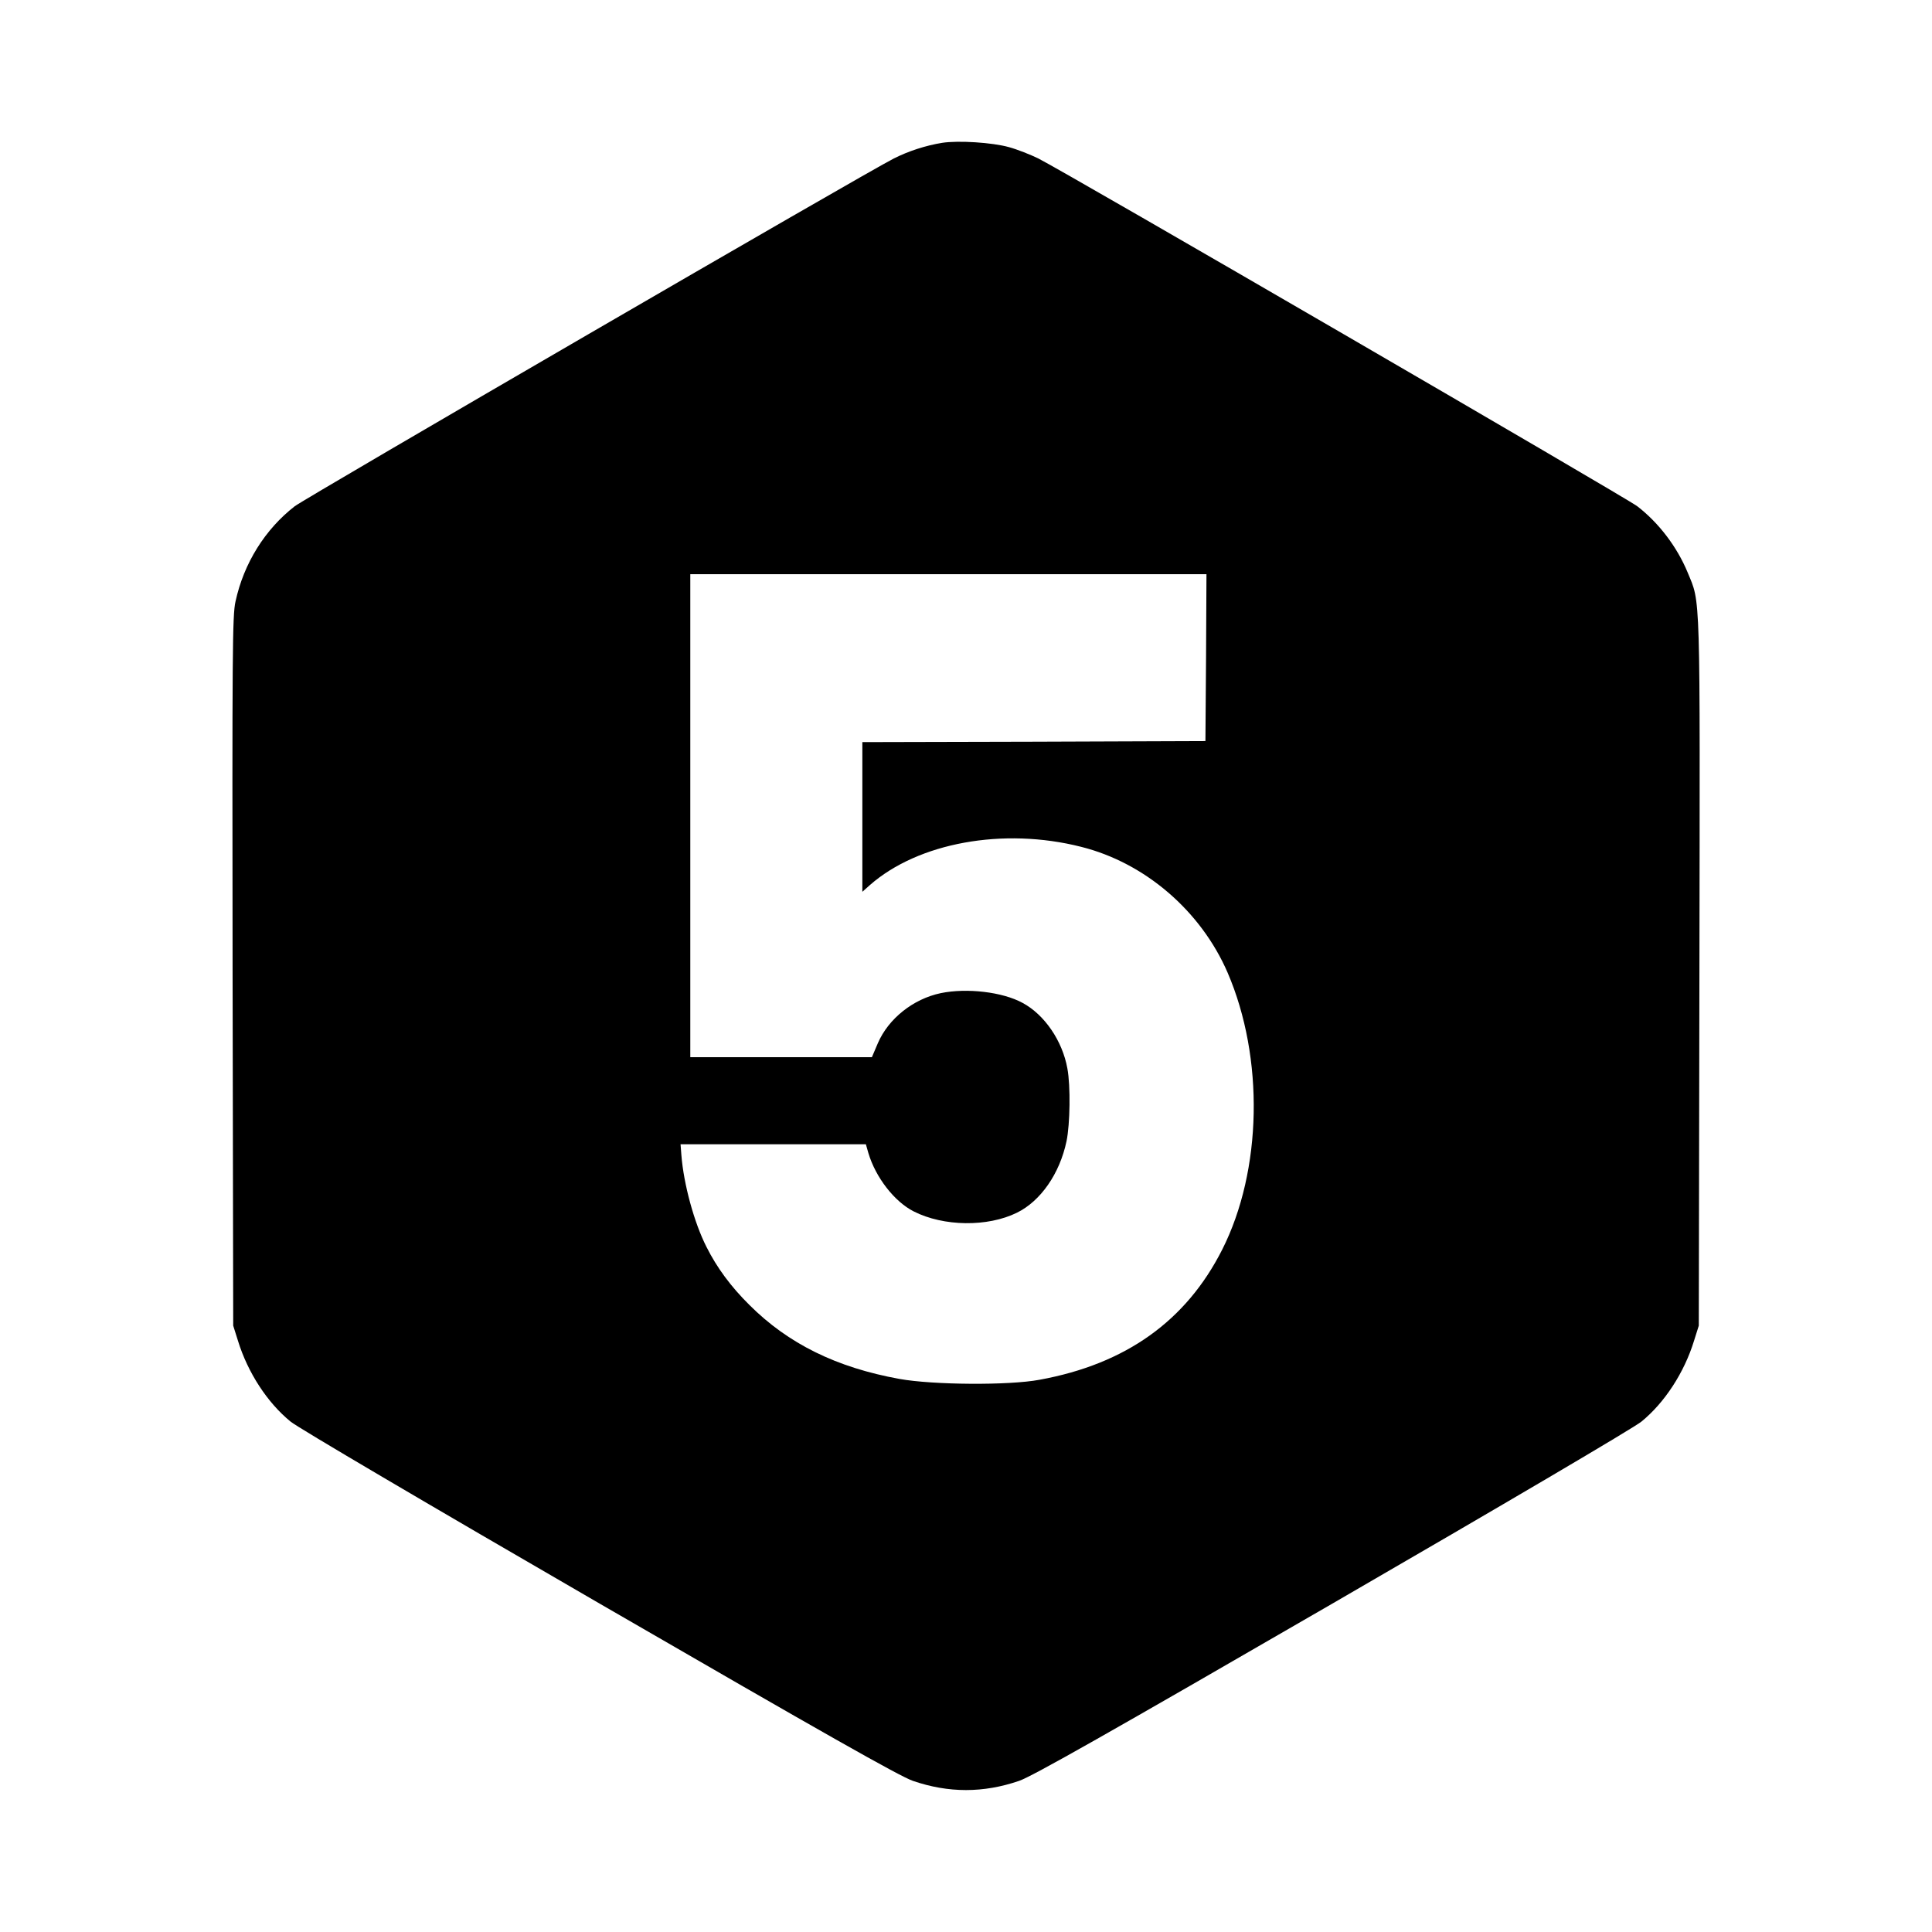
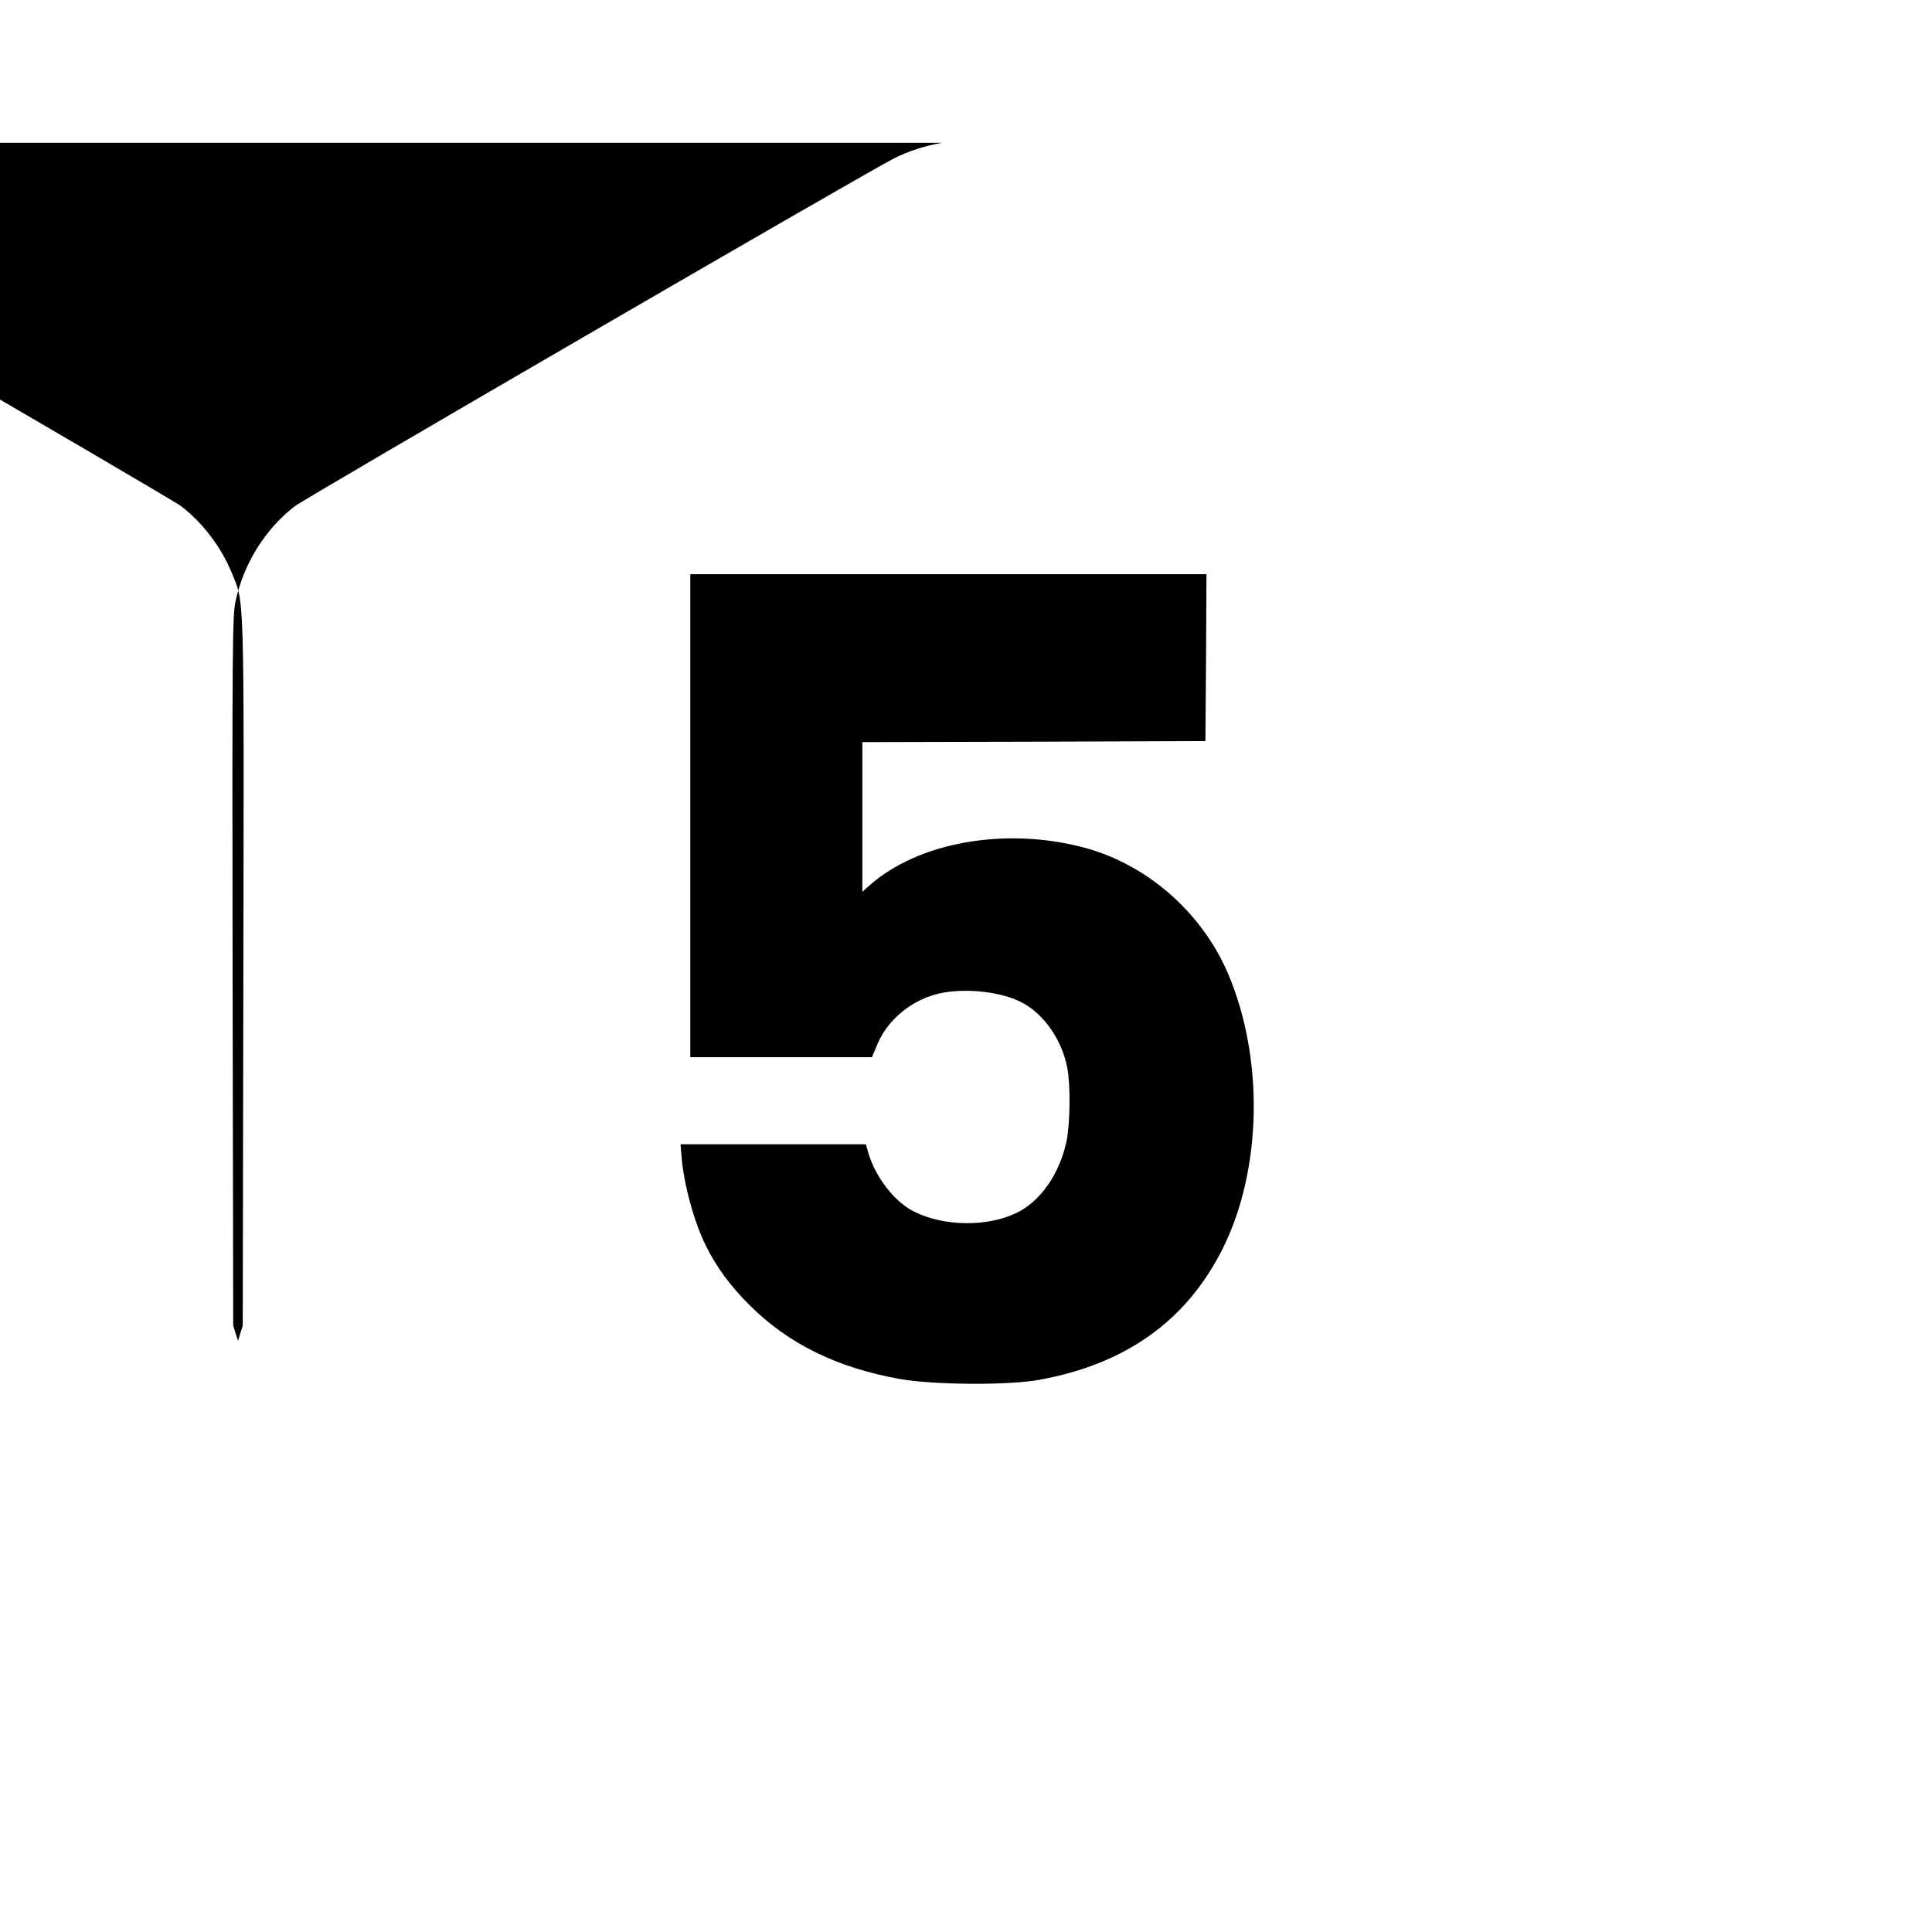
<svg xmlns="http://www.w3.org/2000/svg" version="1.0" width="932pt" height="932pt" viewBox="0 0 932 932" preserveAspectRatio="xMidYMid meet">
  <g transform="translate(0,932) scale(0.1,-0.1)" fill="#000000" stroke="none">
-     <path d="M4545 8631 c-80 -13 -163 -40 -234 -76 -130 -65 -2837 -1637 -2889 -1677 -143 -111 -246 -275 -286 -460 -15 -66 -16 -240 -14 -1783 l3 -1710 23 -73 c47 -153 142 -299 254 -390 35 -29 662 -398 1491 -878 1085 -628 1449 -834 1511 -855 172 -59 340 -59 512 0 62 21 426 227 1511 855 829 480 1456 849 1491 878 112 91 207 237 254 390 l23 73 3 1705 c3 1874 6 1775 -57 1929 -51 123 -139 239 -243 319 -52 40 -2760 1613 -2890 1678 -37 18 -100 43 -140 54 -82 23 -246 33 -323 21z m1273 -2483 l-3 -403 -827 -3 -828 -2 0 -361 0 -361 37 33 c233 204 643 279 1018 184 308 -77 578 -309 707 -607 177 -411 167 -954 -26 -1336 -174 -344 -465 -552 -881 -628 -149 -28 -515 -25 -676 4 -304 55 -537 170 -724 357 -89 88 -157 180 -207 280 -59 116 -110 302 -121 443 l-4 52 447 0 447 0 12 -42 c35 -118 126 -235 219 -282 144 -73 356 -76 498 -6 114 56 206 188 239 345 17 82 20 266 4 351 -24 133 -110 259 -216 316 -97 53 -269 73 -395 47 -133 -28 -252 -123 -303 -241 l-29 -68 -438 0 -438 0 0 1165 0 1165 1245 0 1245 0 -2 -402z" />
+     <path d="M4545 8631 c-80 -13 -163 -40 -234 -76 -130 -65 -2837 -1637 -2889 -1677 -143 -111 -246 -275 -286 -460 -15 -66 -16 -240 -14 -1783 l3 -1710 23 -73 l23 73 3 1705 c3 1874 6 1775 -57 1929 -51 123 -139 239 -243 319 -52 40 -2760 1613 -2890 1678 -37 18 -100 43 -140 54 -82 23 -246 33 -323 21z m1273 -2483 l-3 -403 -827 -3 -828 -2 0 -361 0 -361 37 33 c233 204 643 279 1018 184 308 -77 578 -309 707 -607 177 -411 167 -954 -26 -1336 -174 -344 -465 -552 -881 -628 -149 -28 -515 -25 -676 4 -304 55 -537 170 -724 357 -89 88 -157 180 -207 280 -59 116 -110 302 -121 443 l-4 52 447 0 447 0 12 -42 c35 -118 126 -235 219 -282 144 -73 356 -76 498 -6 114 56 206 188 239 345 17 82 20 266 4 351 -24 133 -110 259 -216 316 -97 53 -269 73 -395 47 -133 -28 -252 -123 -303 -241 l-29 -68 -438 0 -438 0 0 1165 0 1165 1245 0 1245 0 -2 -402z" />
  </g>
</svg>